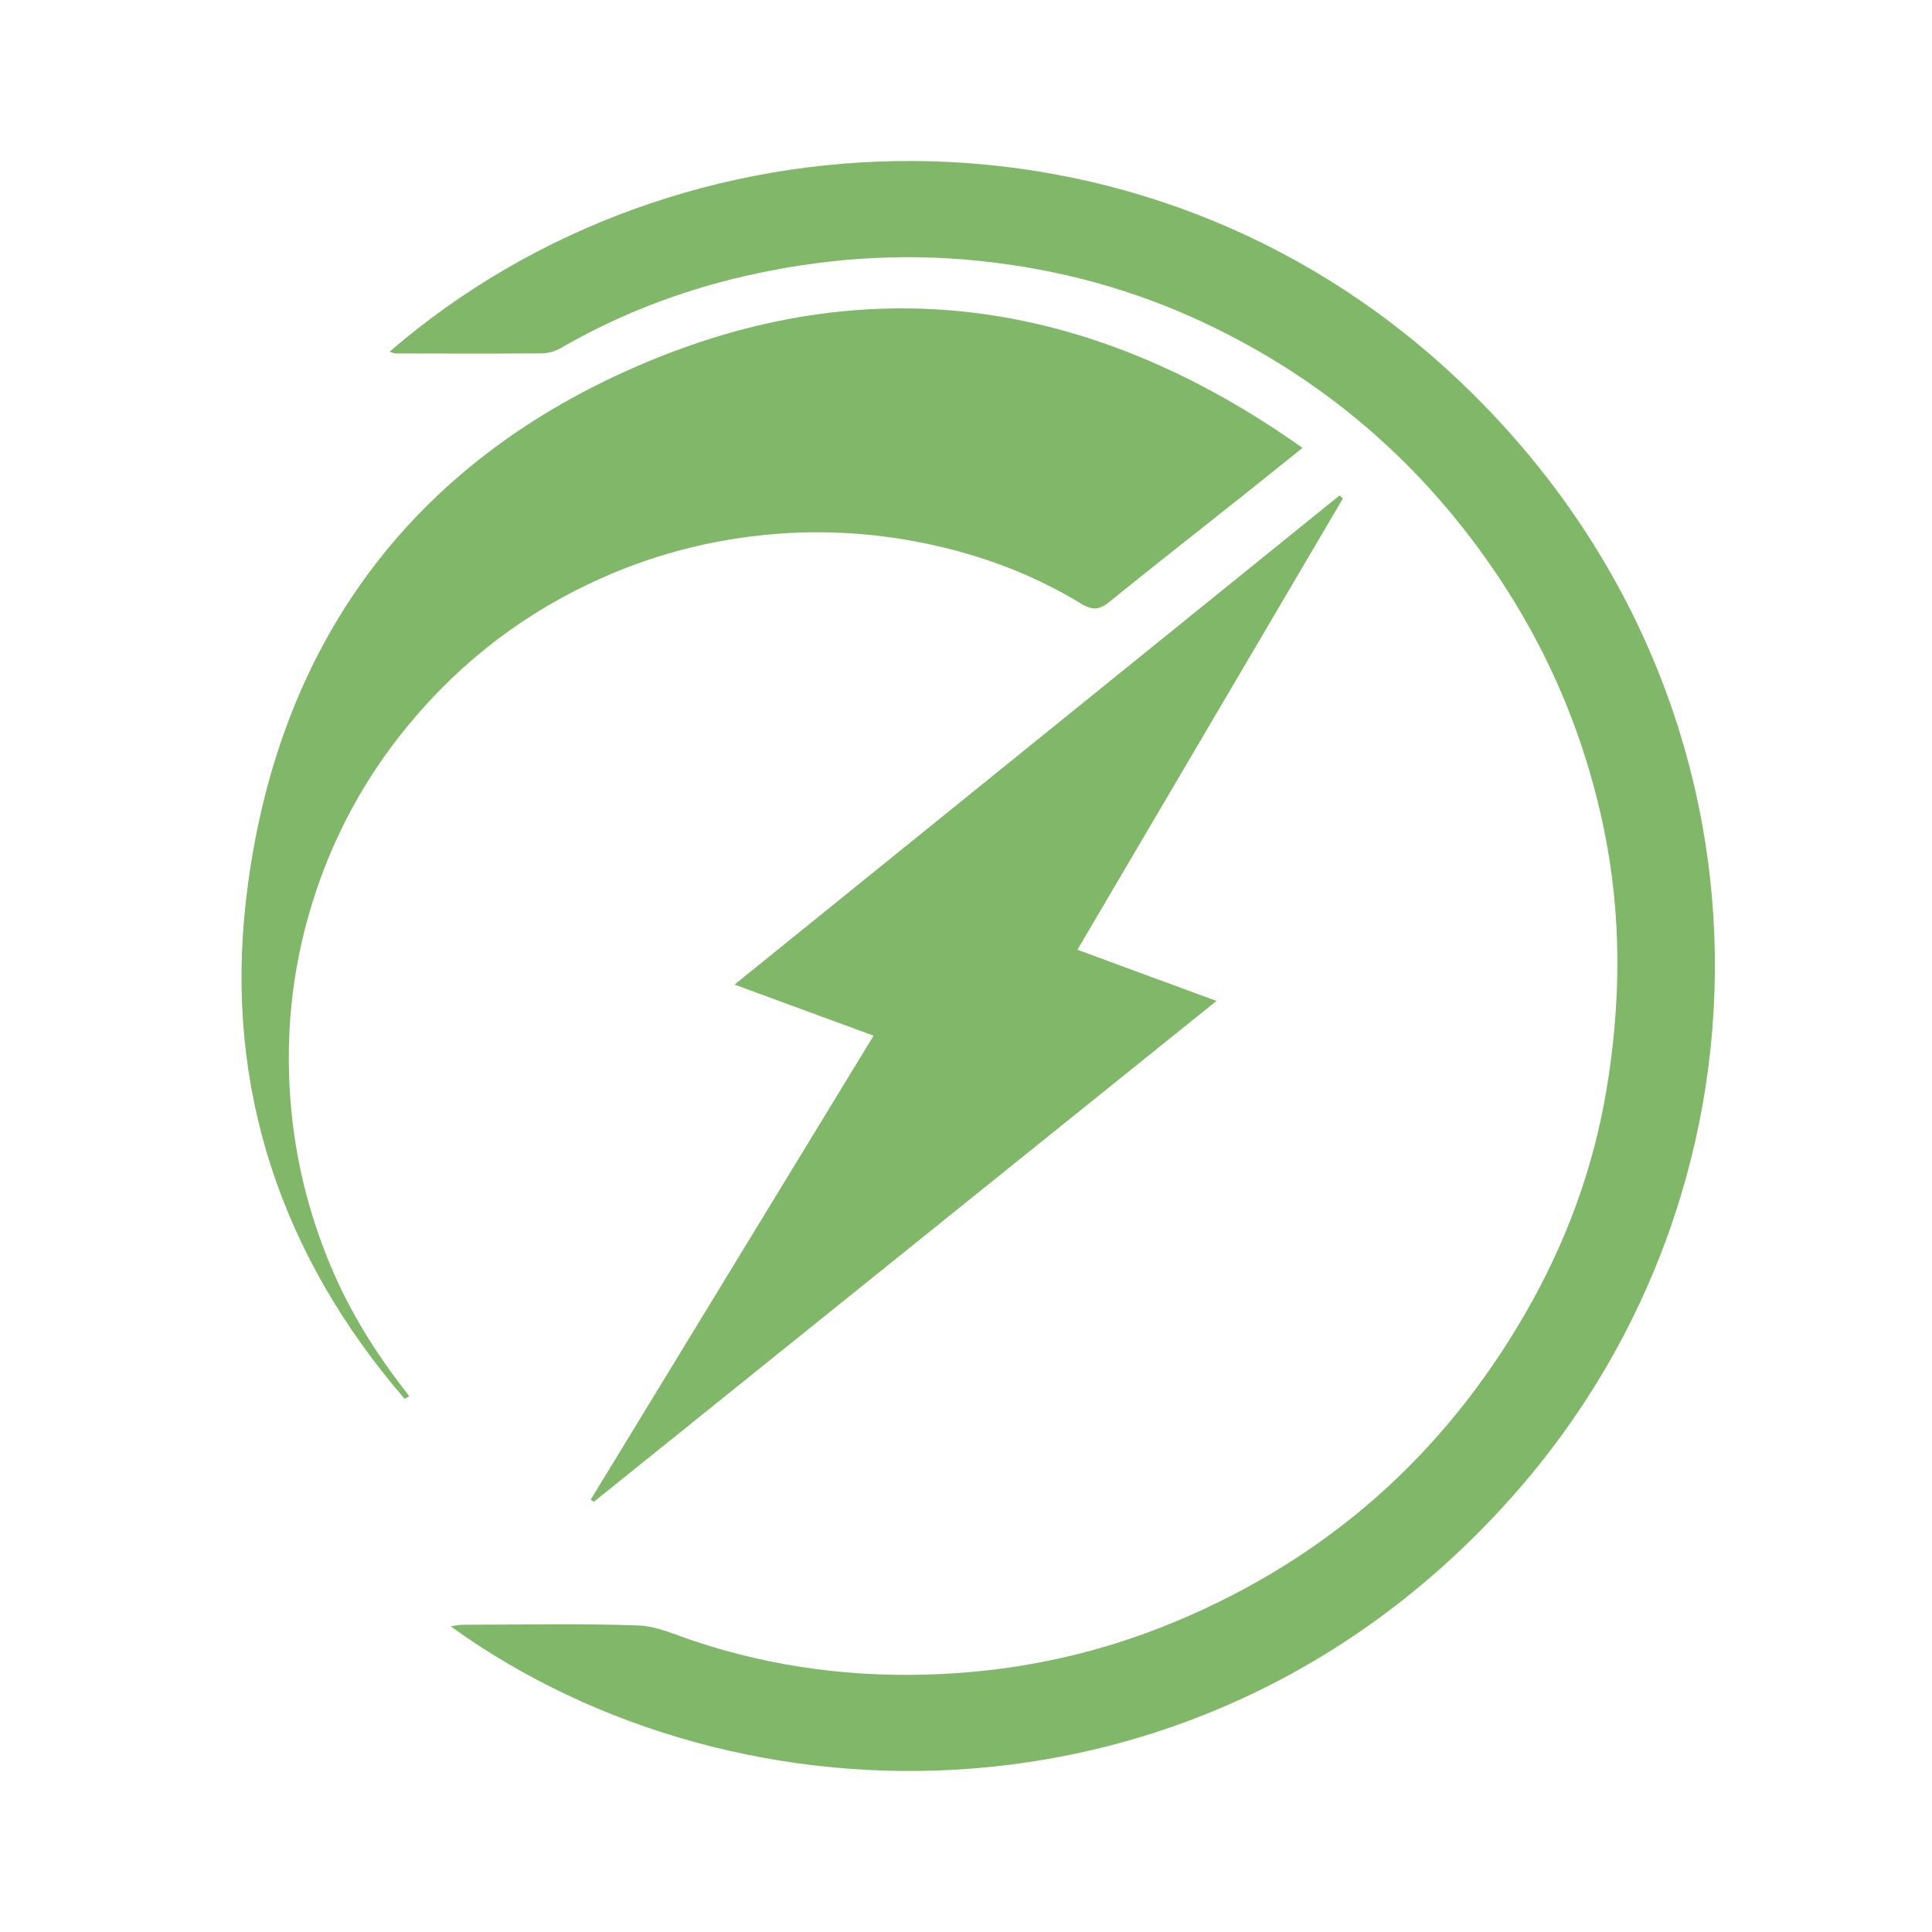
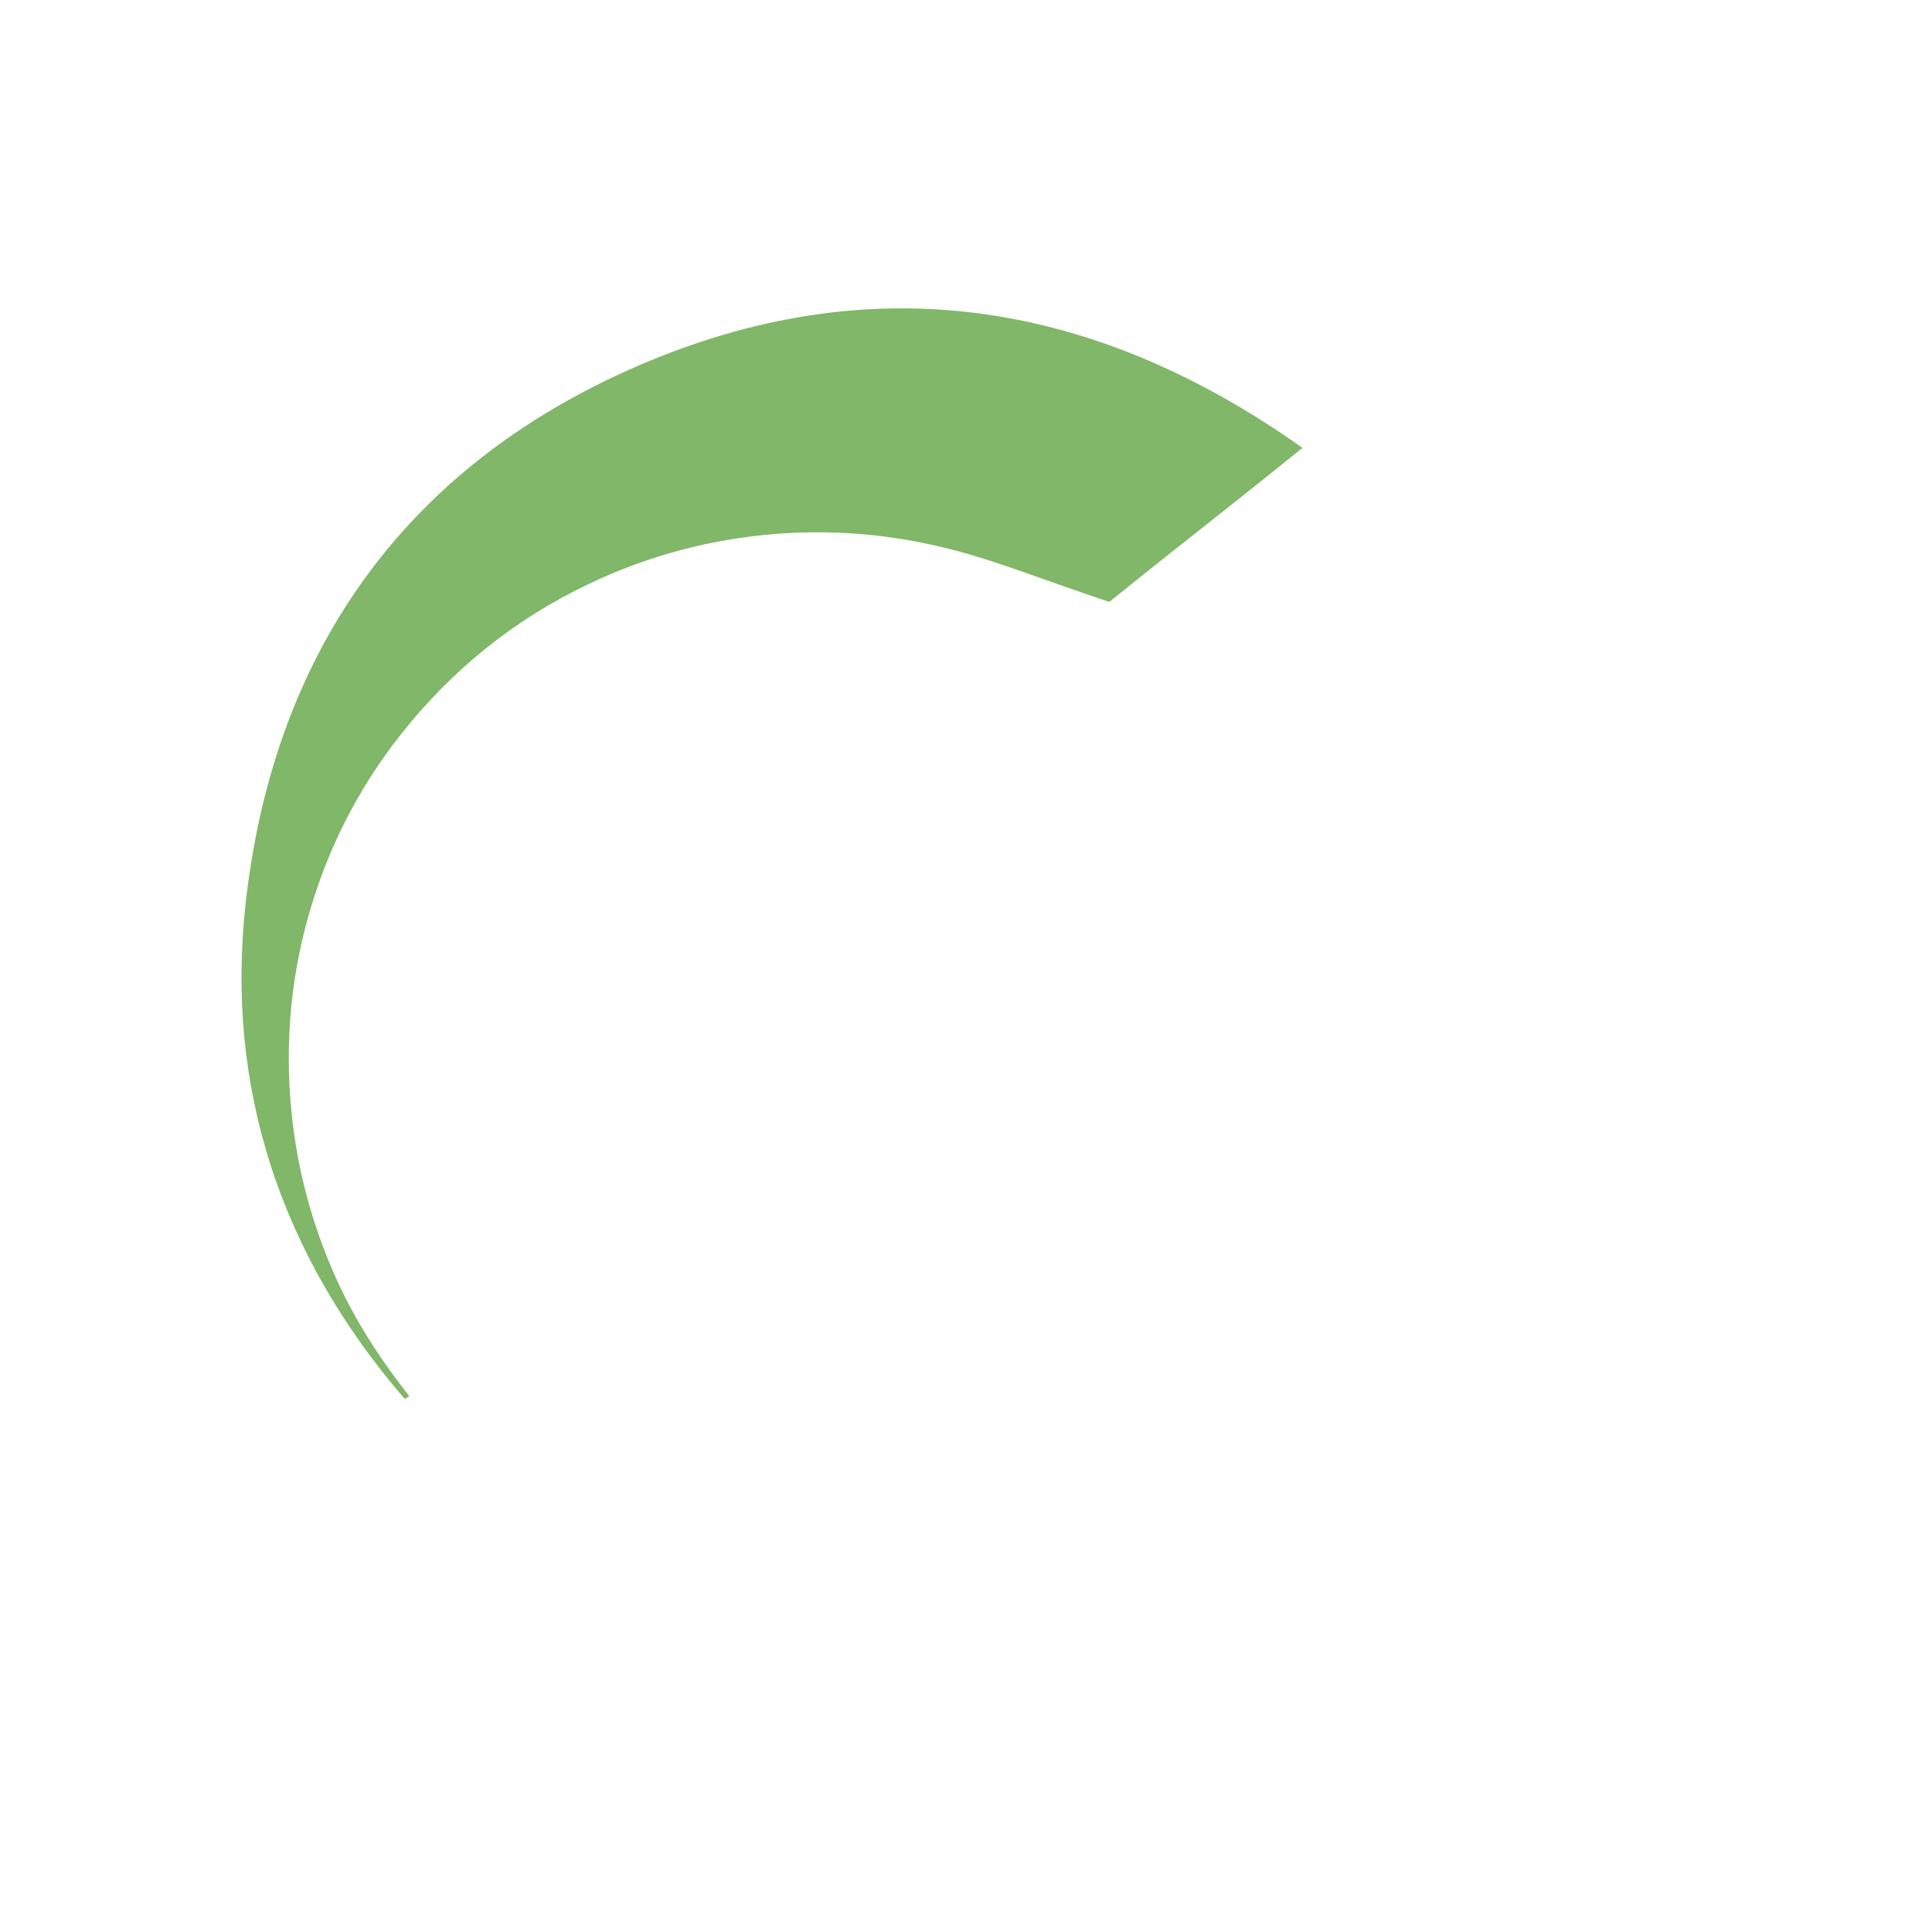
<svg xmlns="http://www.w3.org/2000/svg" width="48" height="48" viewBox="0 0 48 48" fill="none">
-   <path d="M9.672 8.744C16.877 2.512 28.37 2.138 36.093 9.309C44.447 17.067 44.581 29.322 37.548 37.209C30 45.676 18.396 45.605 11.196 40.405C11.306 40.391 11.398 40.367 11.49 40.367C12.946 40.365 14.403 40.332 15.859 40.384C16.323 40.4 16.785 40.619 17.242 40.77C19.244 41.439 21.304 41.693 23.405 41.59C25.405 41.493 27.334 41.067 29.19 40.294C32.972 38.719 35.867 36.154 37.909 32.609C38.893 30.897 39.572 29.074 39.904 27.129C40.278 24.92 40.299 22.72 39.831 20.511C39.263 17.833 38.137 15.438 36.47 13.275C34.724 11.01 32.558 9.276 29.986 8.052C28.196 7.199 26.309 6.685 24.324 6.481C22.341 6.276 20.398 6.422 18.471 6.867C16.872 7.239 15.353 7.825 13.928 8.65C13.793 8.727 13.624 8.777 13.469 8.779C12.256 8.789 11.043 8.784 9.827 8.782C9.792 8.782 9.759 8.763 9.674 8.737" fill="#81B768" />
-   <path d="M10.054 34.755C6.983 31.194 5.577 27.021 6.111 22.369C6.837 16.05 10.207 11.441 16.09 8.987C21.811 6.601 27.256 7.508 32.36 11.128C31.809 11.57 31.326 11.959 30.841 12.345C29.748 13.214 28.646 14.074 27.56 14.955C27.329 15.143 27.151 15.171 26.891 15.016C25.855 14.383 24.741 13.928 23.566 13.633C22.16 13.28 20.74 13.151 19.286 13.264C17.645 13.393 16.095 13.808 14.616 14.514C12.76 15.4 11.206 16.66 9.936 18.276C9.029 19.43 8.339 20.706 7.868 22.096C7.291 23.796 7.077 25.539 7.216 27.336C7.327 28.77 7.663 30.137 8.219 31.46C8.667 32.527 9.262 33.502 9.962 34.418C10.03 34.51 10.101 34.6 10.169 34.691L10.052 34.755H10.054Z" fill="#81B768" />
-   <path d="M21.706 25.732C20.531 25.301 19.44 24.901 18.249 24.462C23.305 20.374 28.294 16.342 33.28 12.31C33.308 12.333 33.336 12.359 33.365 12.383C31.179 16.097 28.993 19.811 26.768 23.596C27.905 24.017 29.021 24.425 30.223 24.868C25.018 29.055 19.886 33.184 14.754 37.312L14.676 37.258C17.008 33.431 19.341 29.604 21.704 25.732" fill="#81B768" />
+   <path d="M10.054 34.755C6.983 31.194 5.577 27.021 6.111 22.369C6.837 16.05 10.207 11.441 16.09 8.987C21.811 6.601 27.256 7.508 32.36 11.128C31.809 11.57 31.326 11.959 30.841 12.345C29.748 13.214 28.646 14.074 27.56 14.955C25.855 14.383 24.741 13.928 23.566 13.633C22.16 13.28 20.74 13.151 19.286 13.264C17.645 13.393 16.095 13.808 14.616 14.514C12.76 15.4 11.206 16.66 9.936 18.276C9.029 19.43 8.339 20.706 7.868 22.096C7.291 23.796 7.077 25.539 7.216 27.336C7.327 28.77 7.663 30.137 8.219 31.46C8.667 32.527 9.262 33.502 9.962 34.418C10.03 34.51 10.101 34.6 10.169 34.691L10.052 34.755H10.054Z" fill="#81B768" />
</svg>